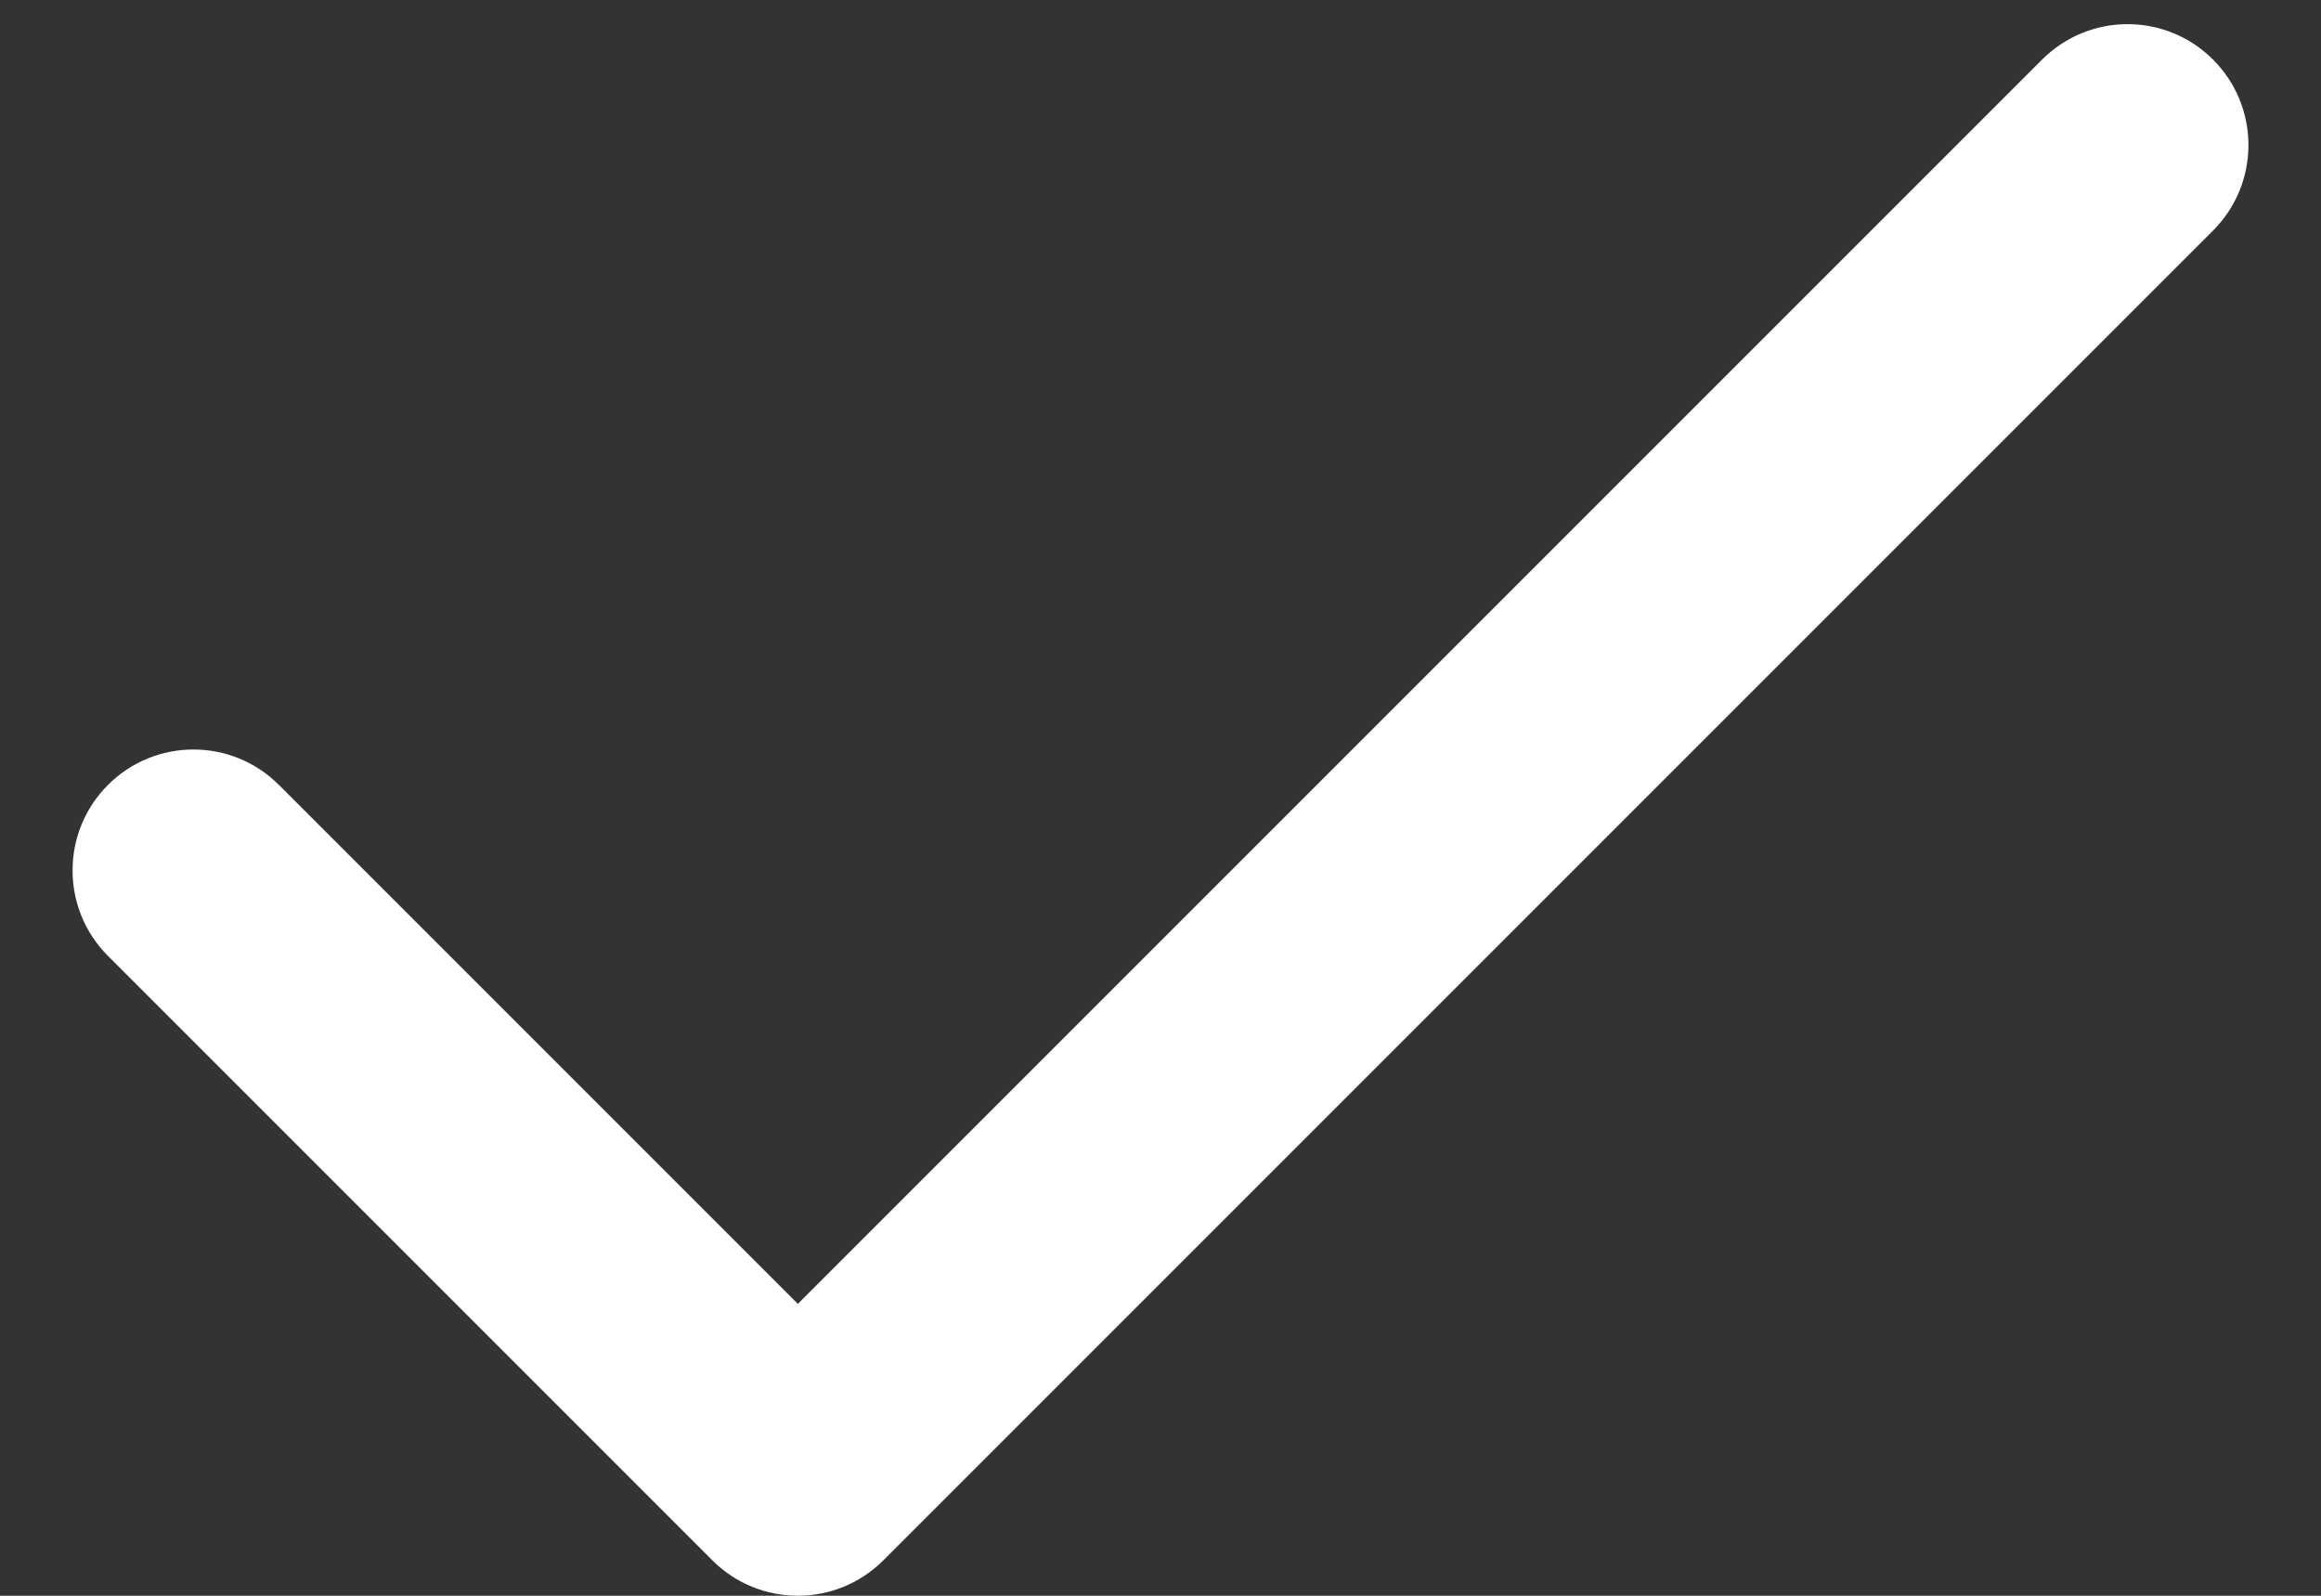
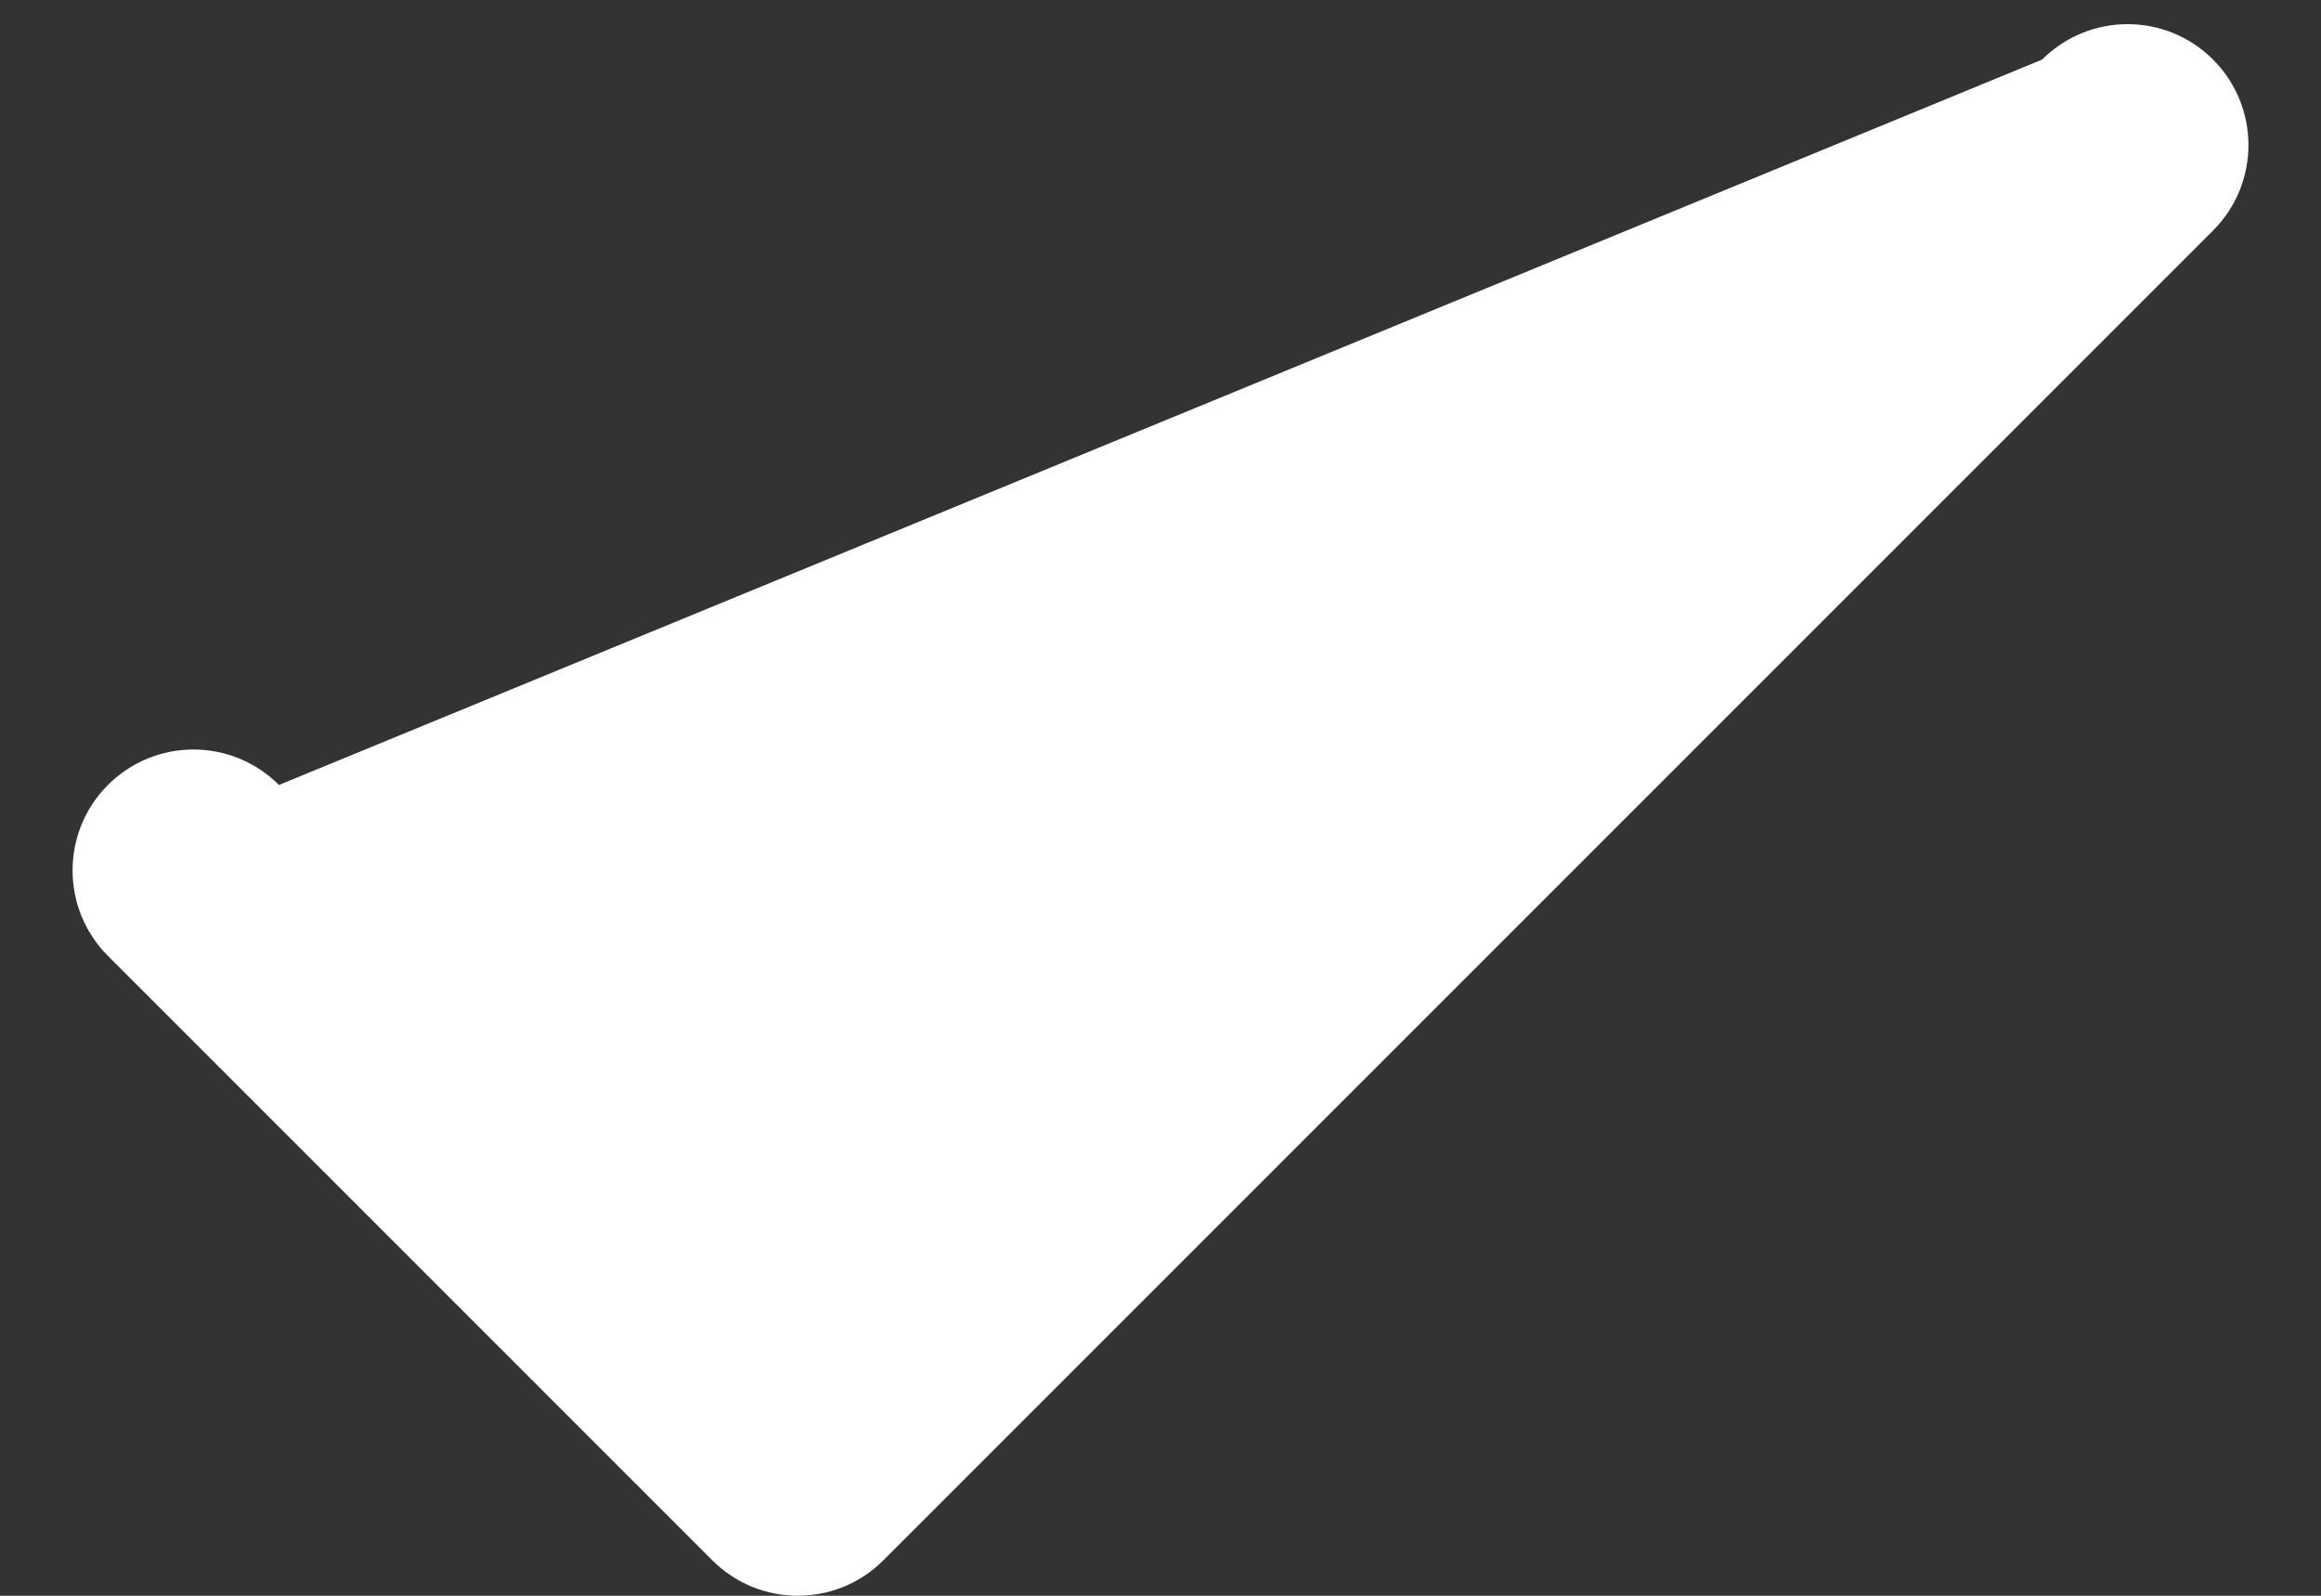
<svg xmlns="http://www.w3.org/2000/svg" width="16" height="11" viewBox="0 0 16 11" fill="none">
  <rect x="0" y="0" width="16" height="11" fill="#333333" stroke="none" />
-   <path fill-rule="evenodd" clip-rule="evenodd" d="M15.256 0.411C15.581 0.736 15.581 1.264 15.256 1.589L6.089 10.756C5.764 11.081 5.236 11.081 4.911 10.756L0.744 6.589C0.419 6.264 0.419 5.736 0.744 5.411C1.07 5.085 1.597 5.085 1.923 5.411L5.5 8.988L14.077 0.411C14.403 0.085 14.931 0.085 15.256 0.411Z" fill="white" />
+   <path fill-rule="evenodd" clip-rule="evenodd" d="M15.256 0.411C15.581 0.736 15.581 1.264 15.256 1.589L6.089 10.756C5.764 11.081 5.236 11.081 4.911 10.756L0.744 6.589C0.419 6.264 0.419 5.736 0.744 5.411C1.07 5.085 1.597 5.085 1.923 5.411L14.077 0.411C14.403 0.085 14.931 0.085 15.256 0.411Z" fill="white" />
</svg>